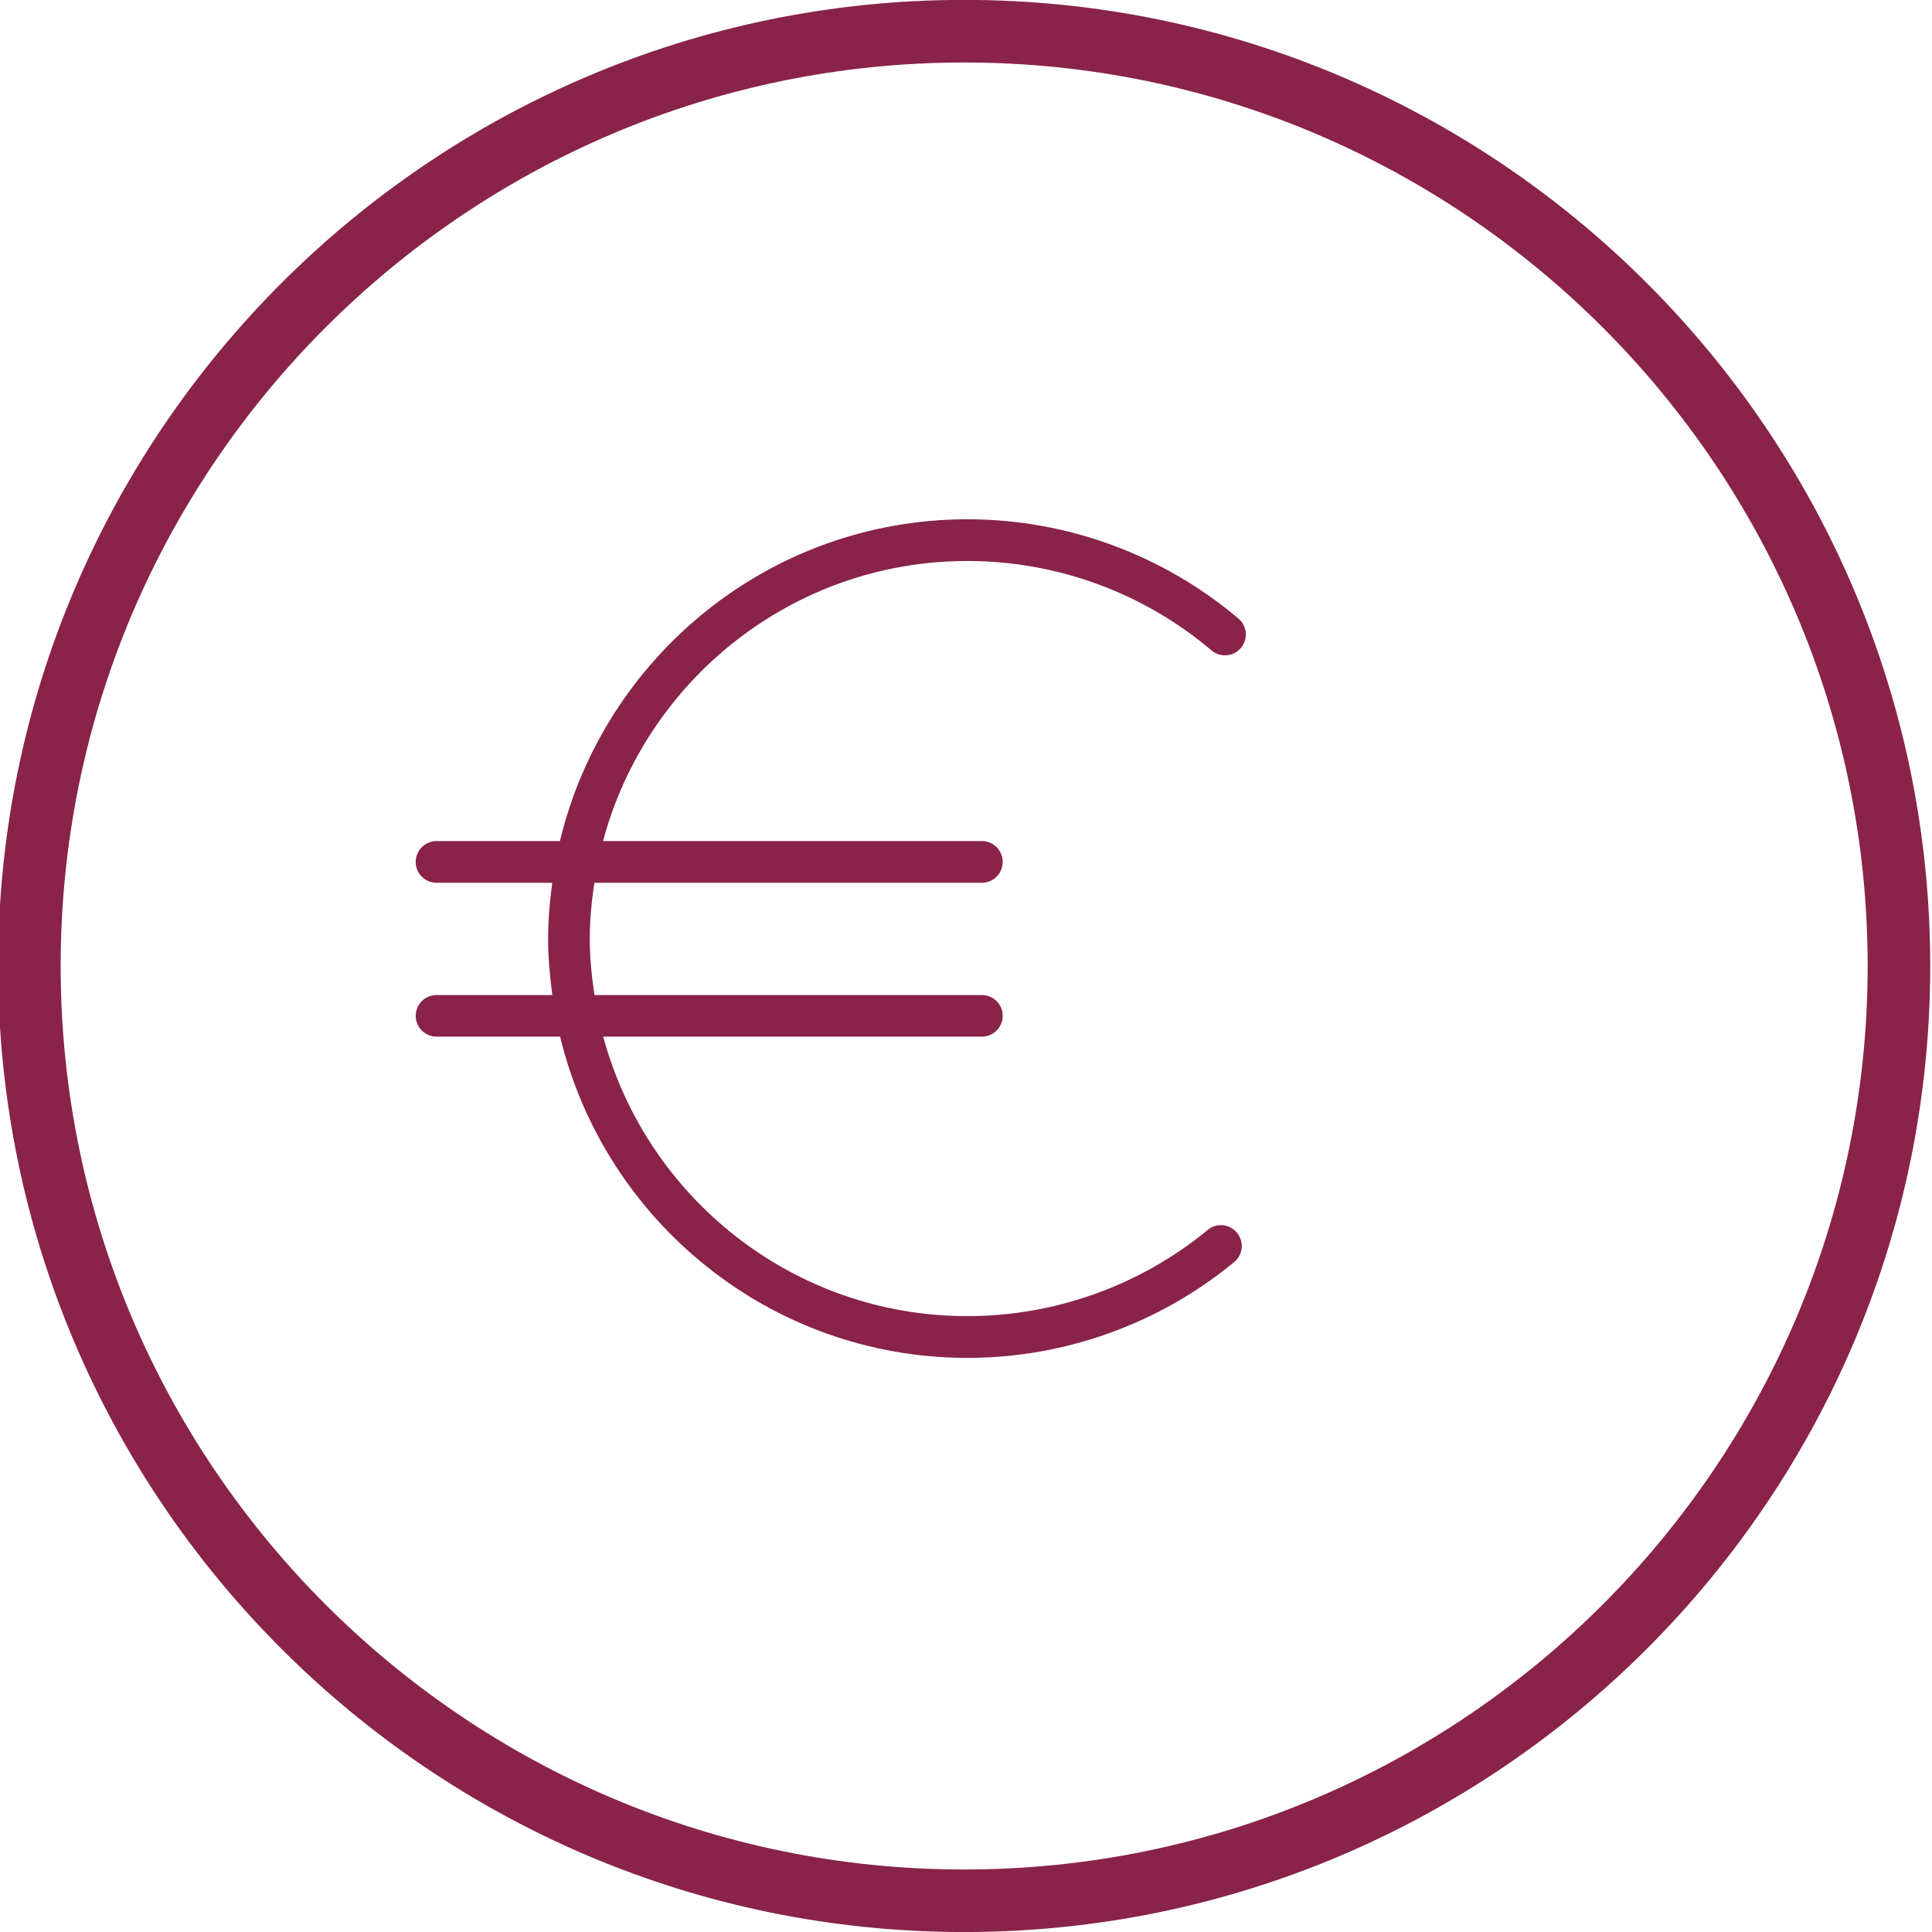
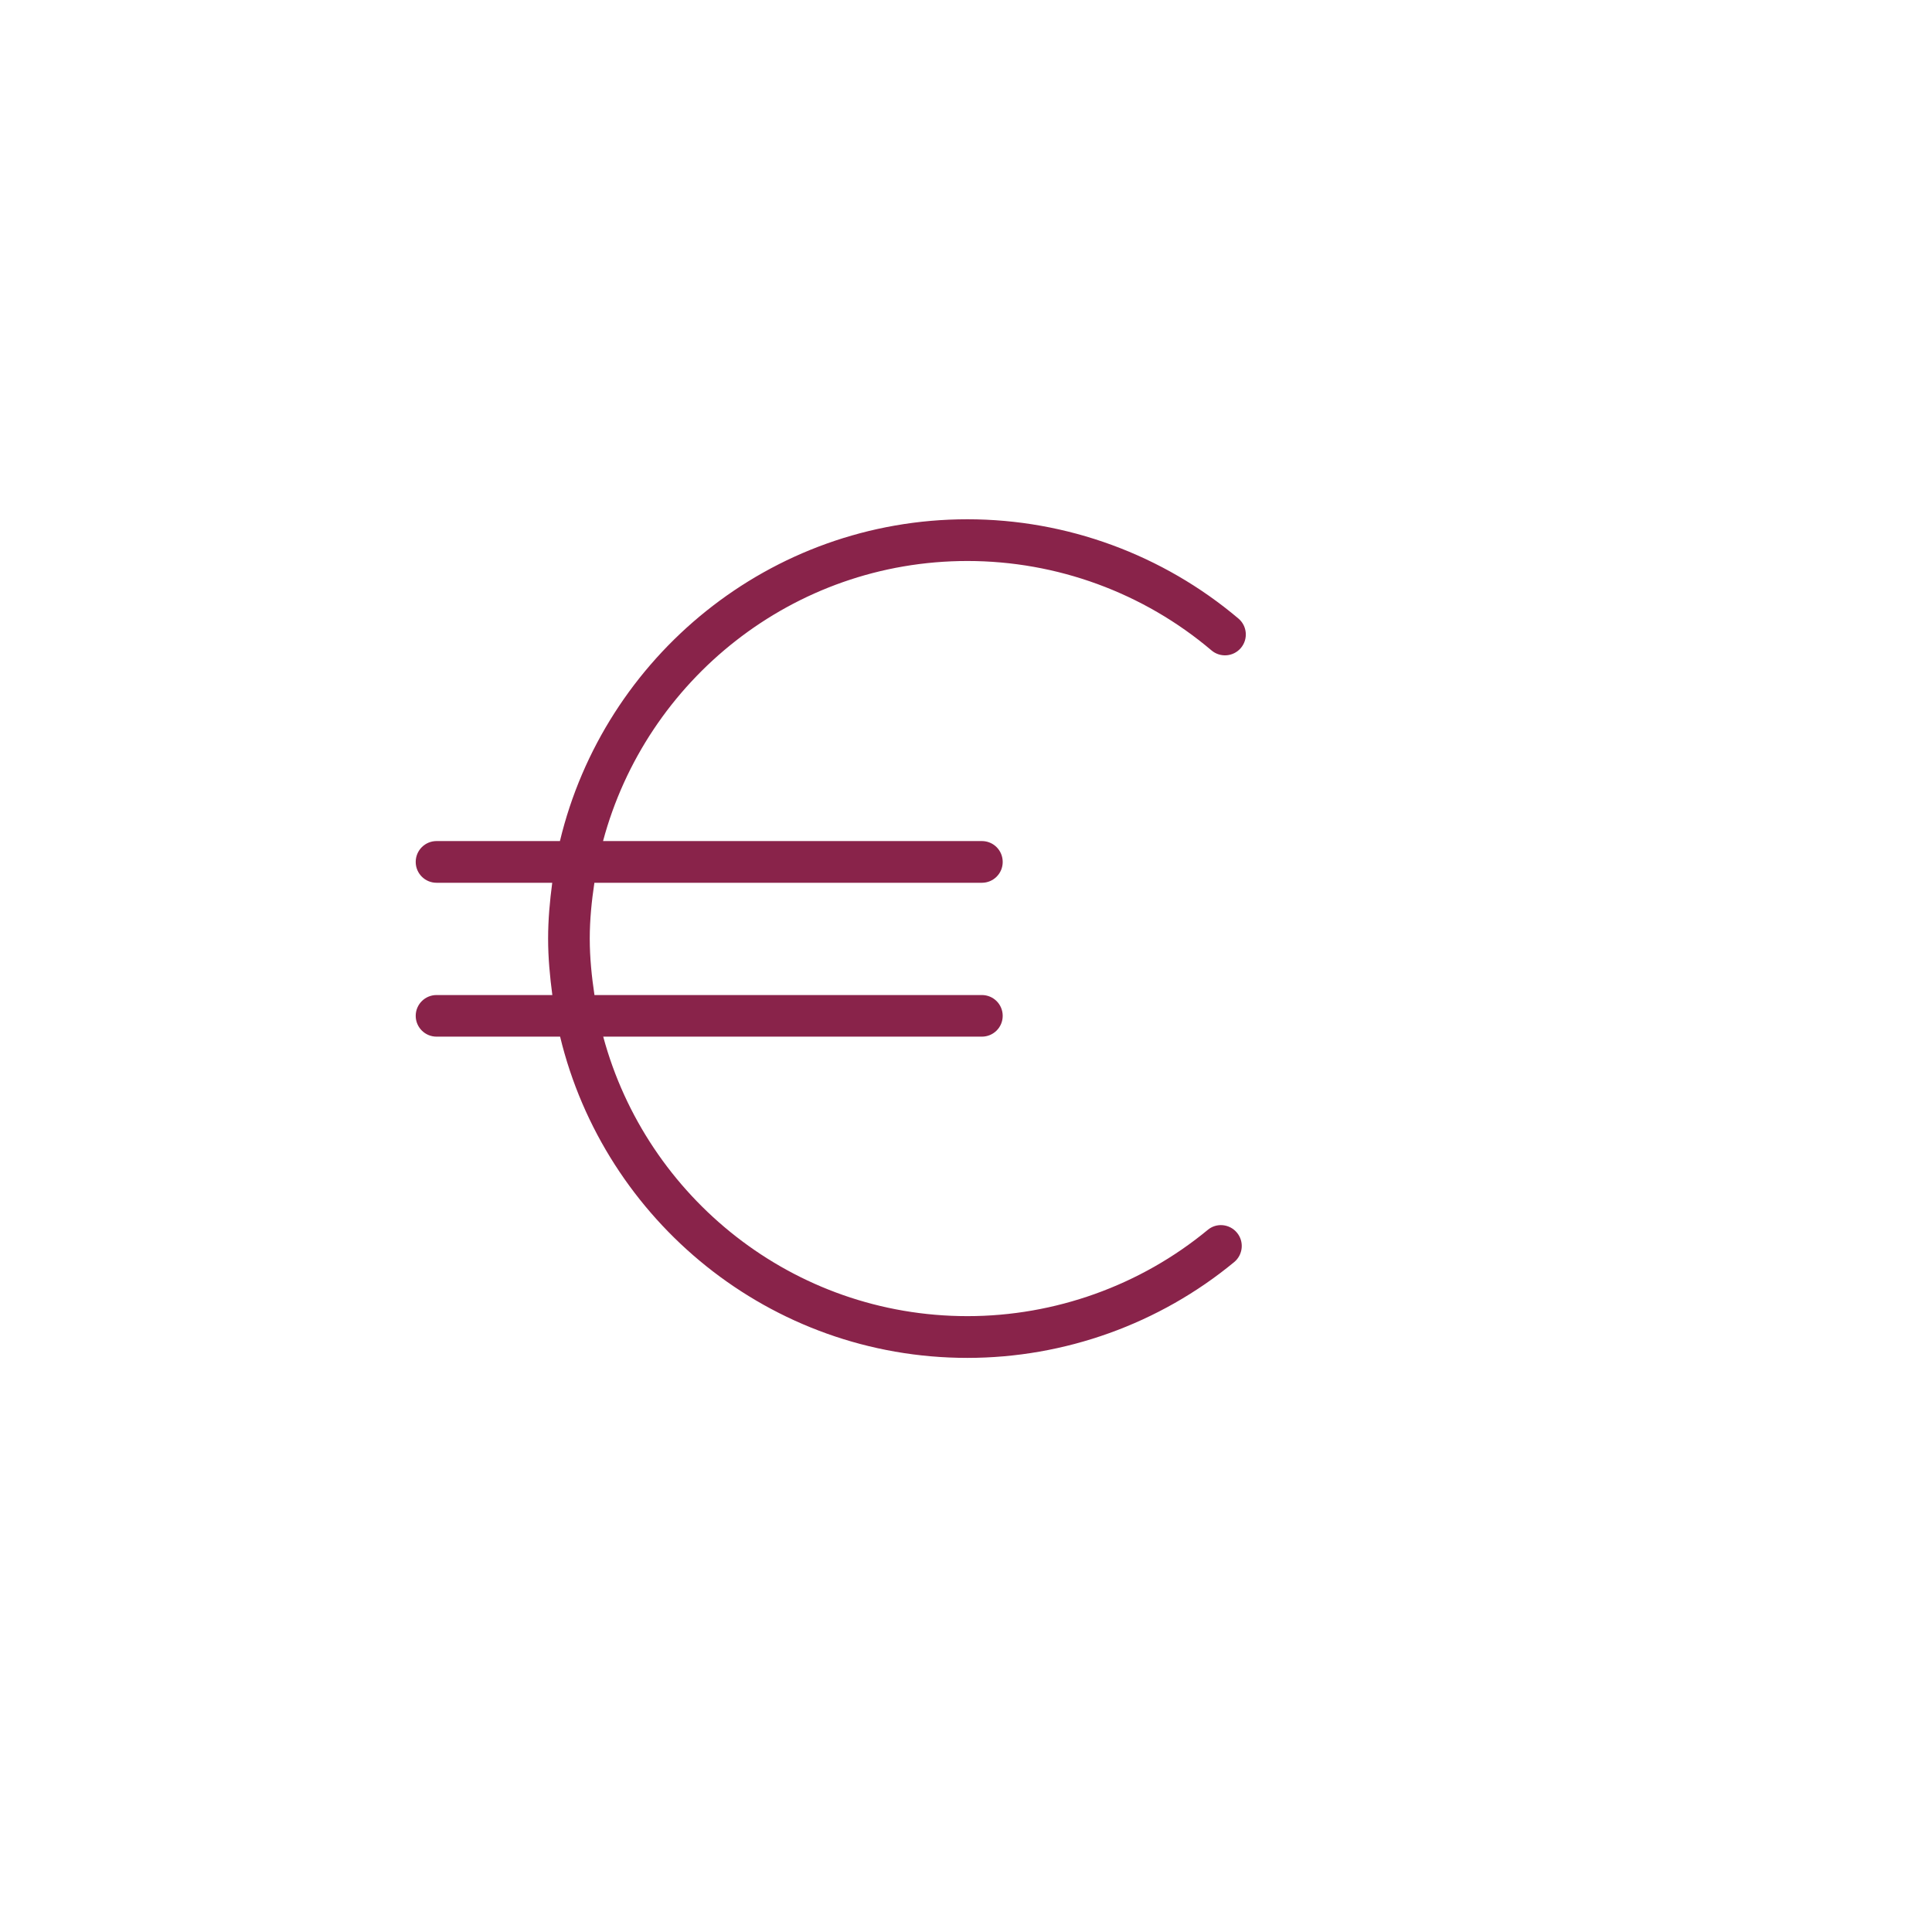
<svg xmlns="http://www.w3.org/2000/svg" version="1.0" id="Ebene_1" x="0px" y="0px" width="56.69px" height="56.69px" viewBox="0 0 56.69 56.69" enable-background="new 0 0 56.69 56.69" xml:space="preserve">
-   <path fill="#89234A" d="M28.291,56.691c-15.63,0-28.347-12.717-28.347-28.347c0-15.63,12.716-28.347,28.347-28.347  c15.629,0,28.347,12.716,28.347,28.347C56.638,43.975,43.92,56.691,28.291,56.691z M28.291,1.834  C13.672,1.834,1.78,13.727,1.78,28.345c0,14.618,11.892,26.511,26.511,26.511c14.615,0,26.511-11.893,26.511-26.511  C54.802,13.727,42.906,1.834,28.291,1.834z" />
  <path fill="#89234A" d="M35.435,36.091c-1.975,1.63-4.481,2.528-7.048,2.528c-5.113,0-9.415-3.483-10.687-8.201h11.11  c0.34,0,0.612-0.273,0.612-0.611c0-0.337-0.272-0.61-0.612-0.61H17.443c-0.081-0.543-0.138-1.092-0.138-1.656  c0-0.56,0.056-1.104,0.136-1.638H28.81c0.34,0,0.612-0.273,0.612-0.611c0-0.34-0.272-0.613-0.612-0.613H17.695  c1.264-4.725,5.573-8.218,10.692-8.218c2.622,0,5.164,0.93,7.161,2.623c0.257,0.218,0.642,0.189,0.863-0.071  c0.218-0.258,0.186-0.645-0.072-0.863c-2.22-1.877-5.041-2.913-7.952-2.913c-5.799,0-10.661,4.036-11.957,9.442H12.81  c-0.338,0-0.612,0.273-0.612,0.613c0,0.338,0.274,0.611,0.612,0.611h3.394c-0.071,0.535-0.121,1.079-0.121,1.638  c0,0.563,0.052,1.112,0.124,1.656H12.81c-0.338,0-0.612,0.273-0.612,0.61c0,0.338,0.274,0.611,0.612,0.611h3.625  c1.303,5.4,6.16,9.426,11.952,9.426c2.852,0,5.631-0.998,7.827-2.811c0.26-0.215,0.298-0.602,0.083-0.861  C36.081,35.909,35.691,35.872,35.435,36.091z" />
</svg>